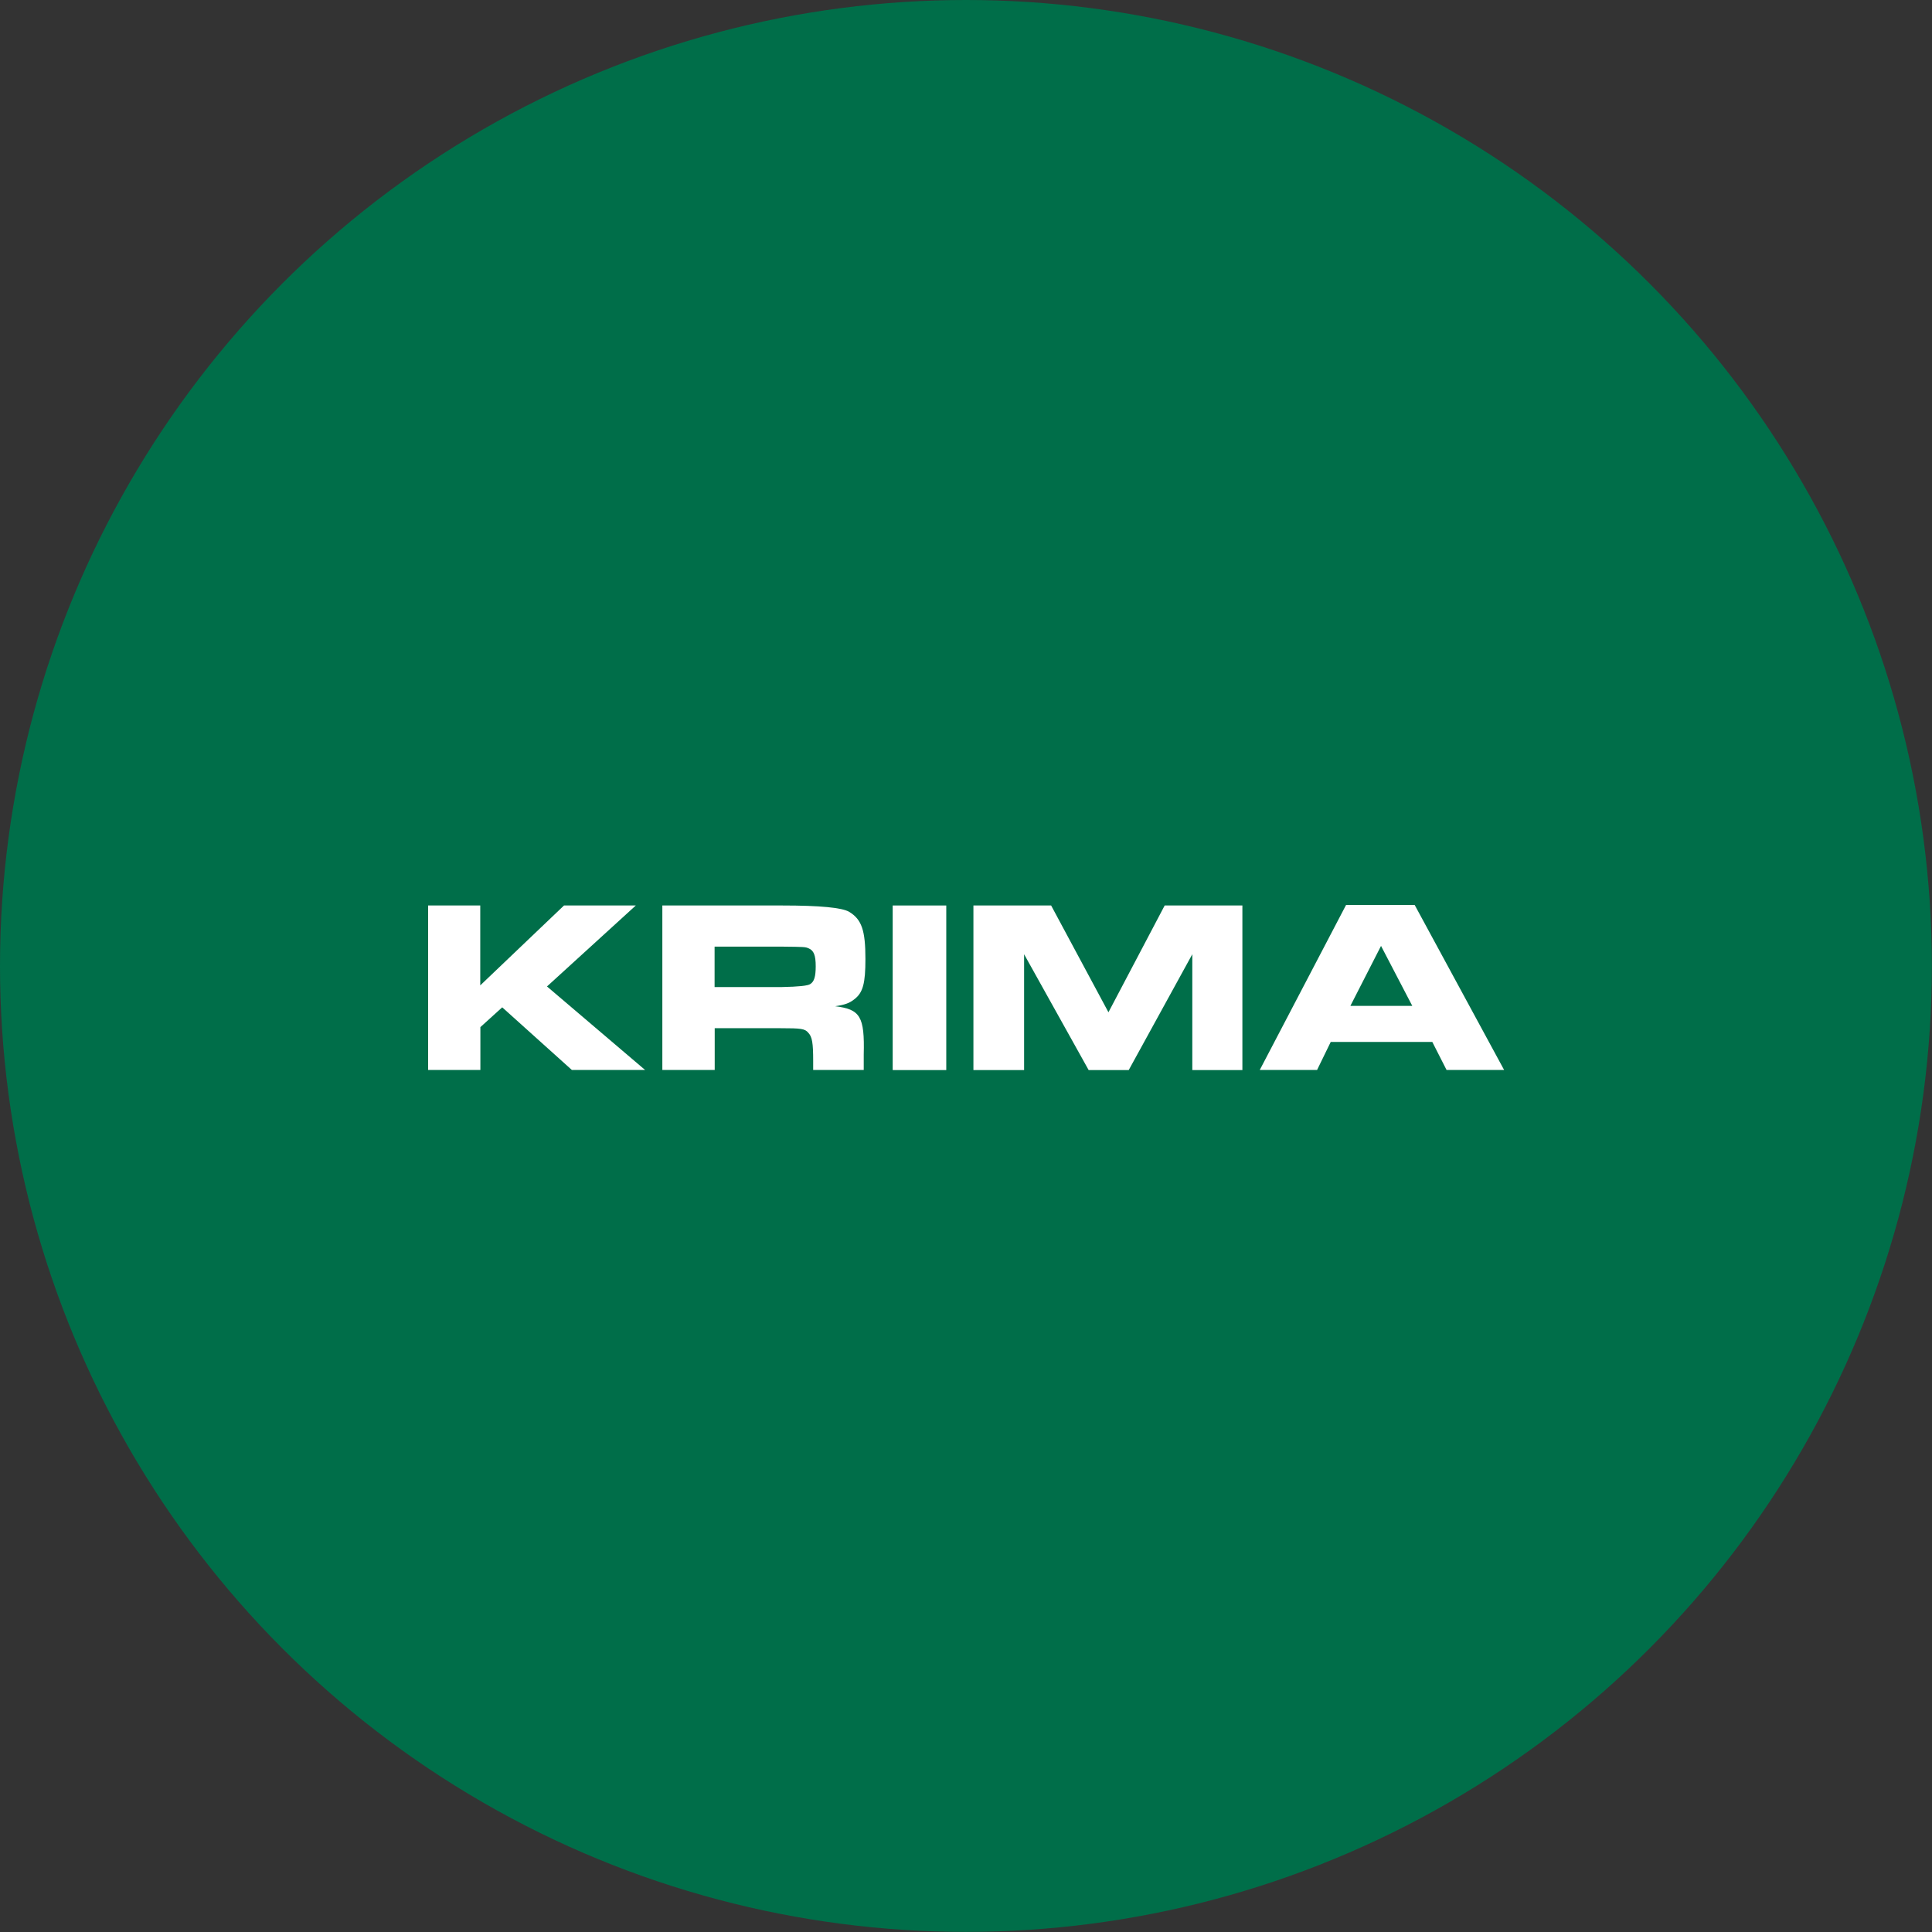
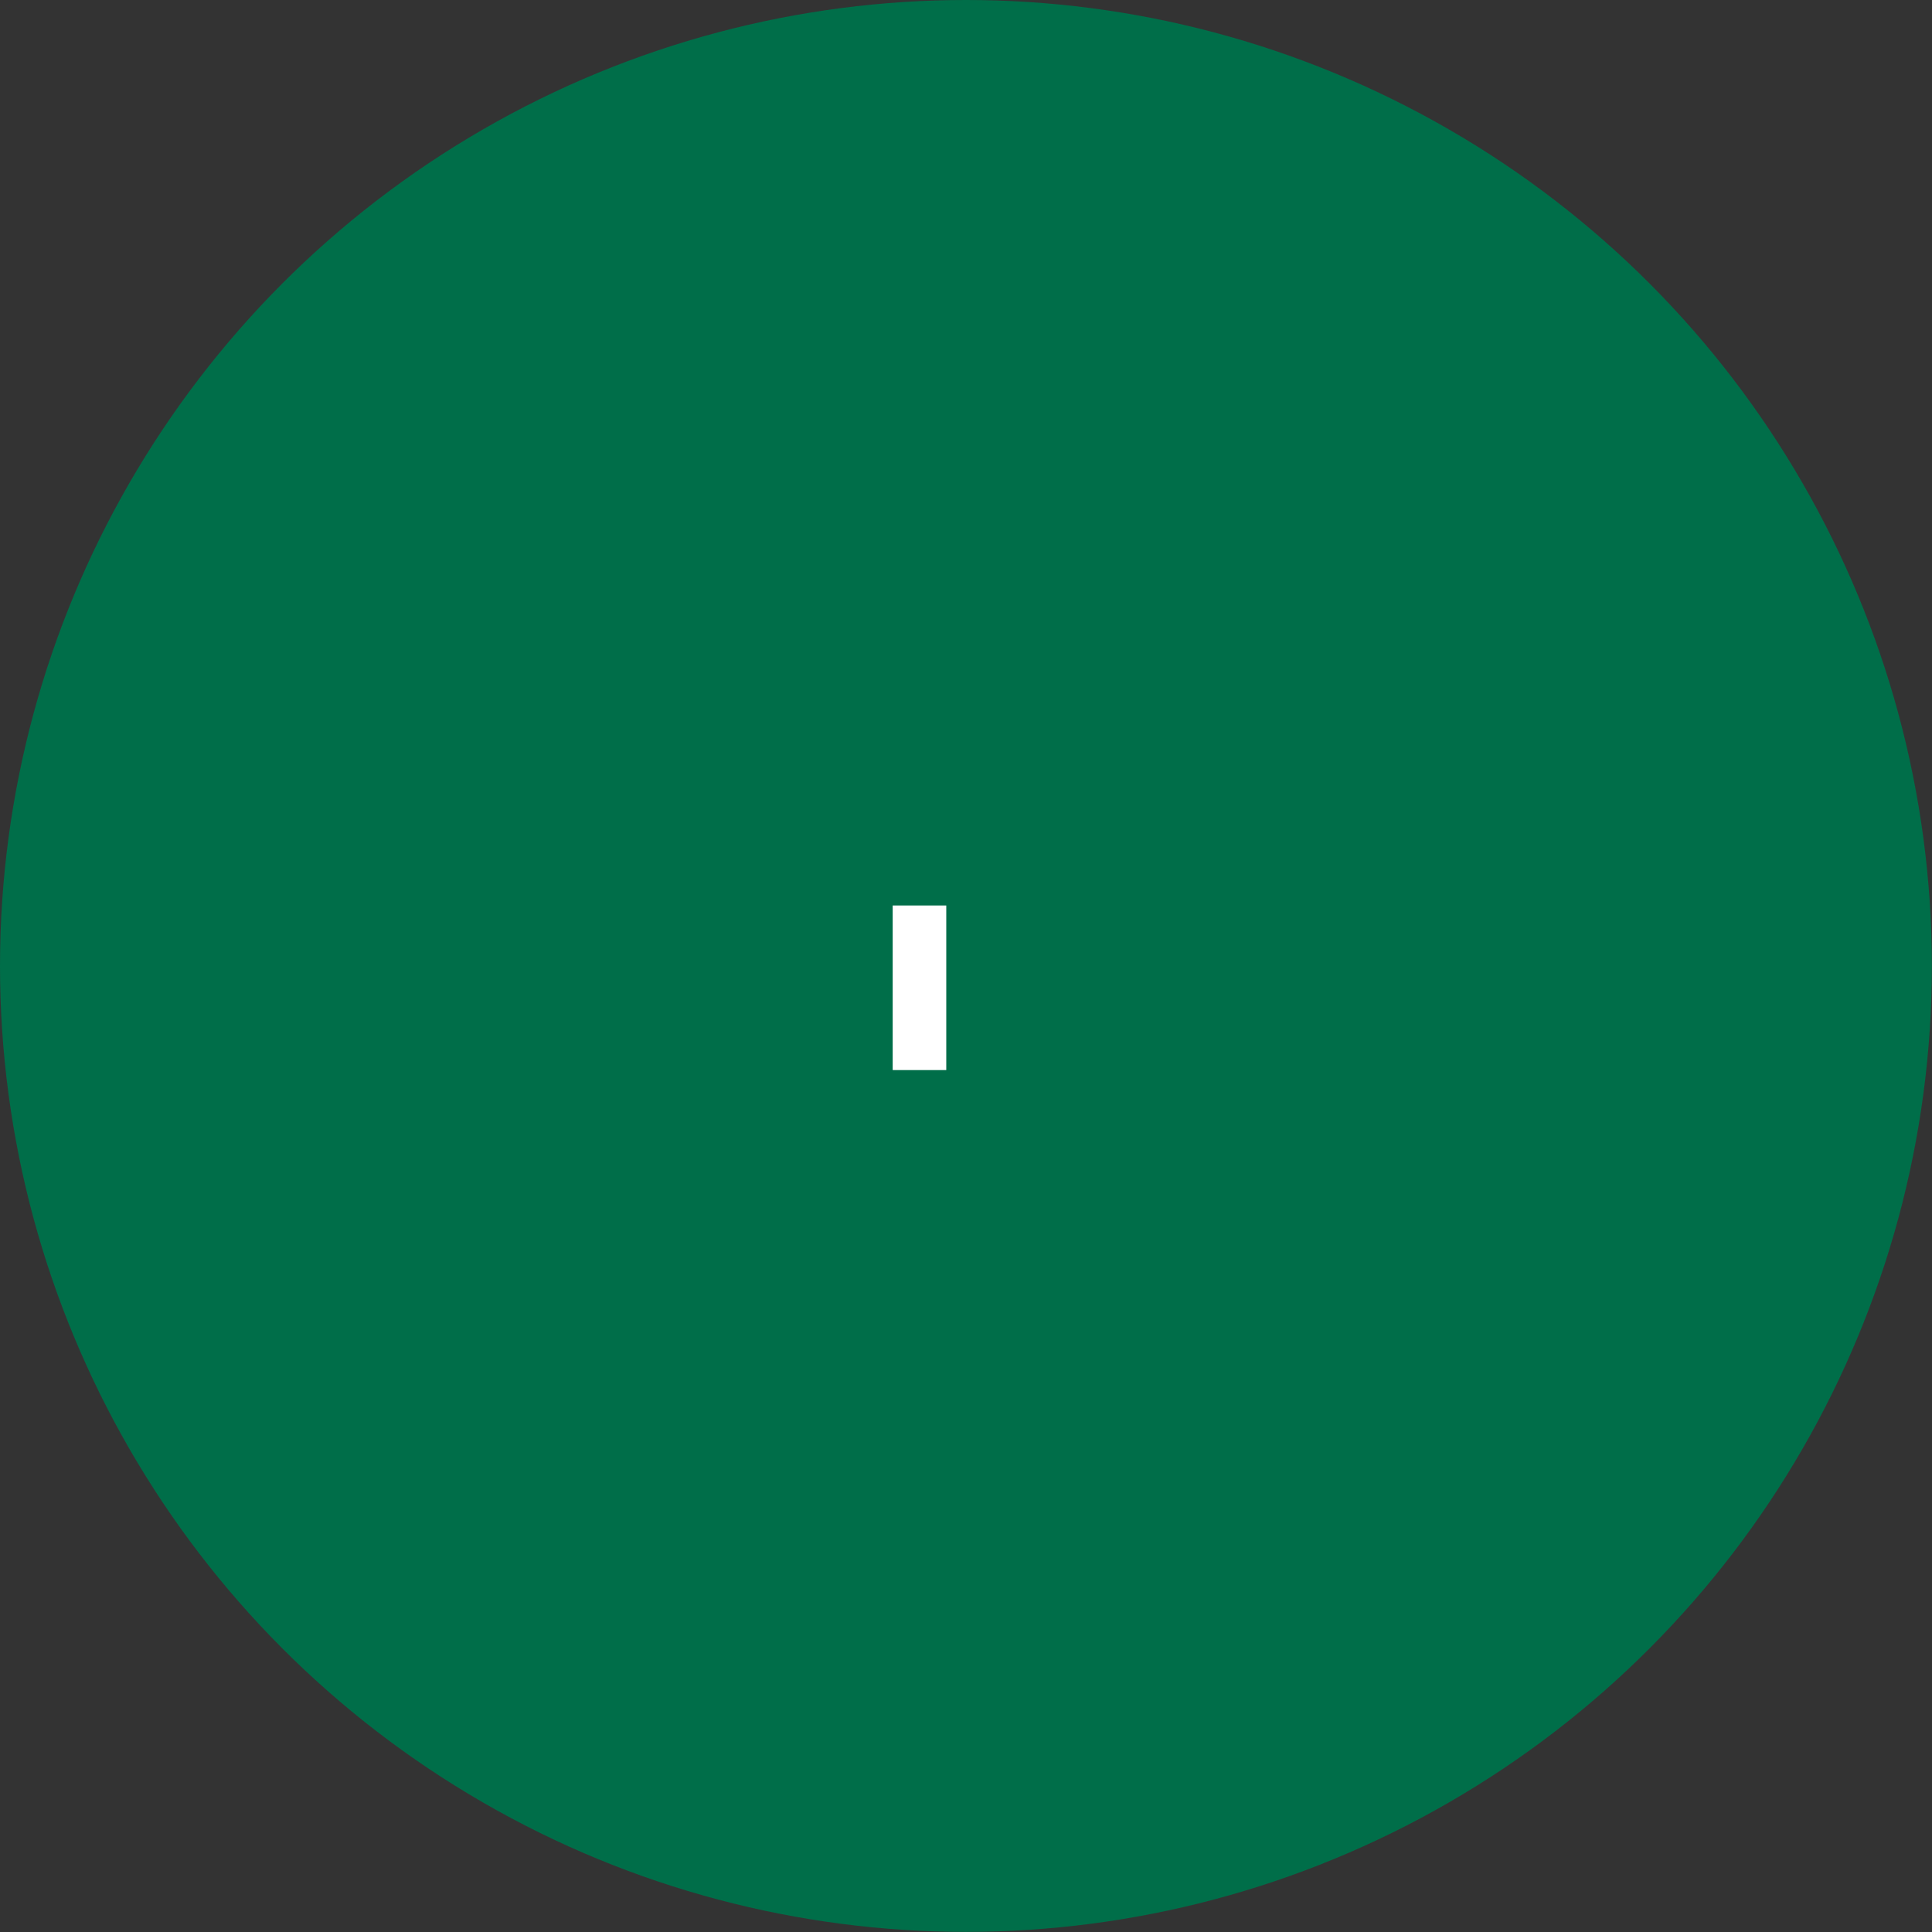
<svg xmlns="http://www.w3.org/2000/svg" id="Lager_1" data-name="Lager 1" viewBox="0 0 160.11 160.11">
  <rect x="0" y="0" width="160.11" height="160.11" fill="#333333" stroke="none" />
  <defs>
    <style>
      .cls-1 {
        fill: #006e49;
      }

      .cls-2 {
        fill: #fff;
      }
    </style>
  </defs>
  <circle class="cls-1" cx="80.05" cy="80.05" r="80.05" />
  <g>
-     <path class="cls-2" d="M39.8,75.04v6.62l6.94-6.62h5.95l-7.36,6.71,8.13,6.92h-6.07l-5.77-5.19-1.81,1.64v3.55h-4.33v-13.63h4.33Z" />
-     <path class="cls-2" d="M54.88,75.04h9.96q4.66,0,5.54.53c1.03.63,1.34,1.53,1.34,3.9,0,2.02-.2,2.8-.93,3.35-.39.31-.77.45-1.58.57,2.09.25,2.45.86,2.37,4.01v1.27h-4.19v-.72c0-1.53-.08-2.02-.41-2.37-.28-.33-.59-.37-2.29-.37h-5.46v3.46h-4.34v-13.64ZM64.8,81.8q2.07-.04,2.35-.25c.32-.2.45-.61.45-1.47,0-.92-.16-1.31-.59-1.49-.28-.12-.34-.12-2.21-.14h-5.58v3.35h5.58Z" />
    <path class="cls-2" d="M78.42,75.04v13.64h-4.44v-13.64h4.44Z" />
-     <path class="cls-2" d="M87.11,75.04l4.75,8.85,4.66-8.85h6.44v13.64h-4.15v-9.6l-5.27,9.6h-3.32l-5.35-9.6v9.6h-4.2v-13.64h6.46Z" />
-     <path class="cls-2" d="M118.7,86.35h-8.42l-1.13,2.32h-4.75l7.15-13.67h5.69l7.41,13.67h-4.77l-1.18-2.32ZM114.45,78.39l-2.54,4.97h5.13l-2.59-4.97Z" />
  </g>
</svg>